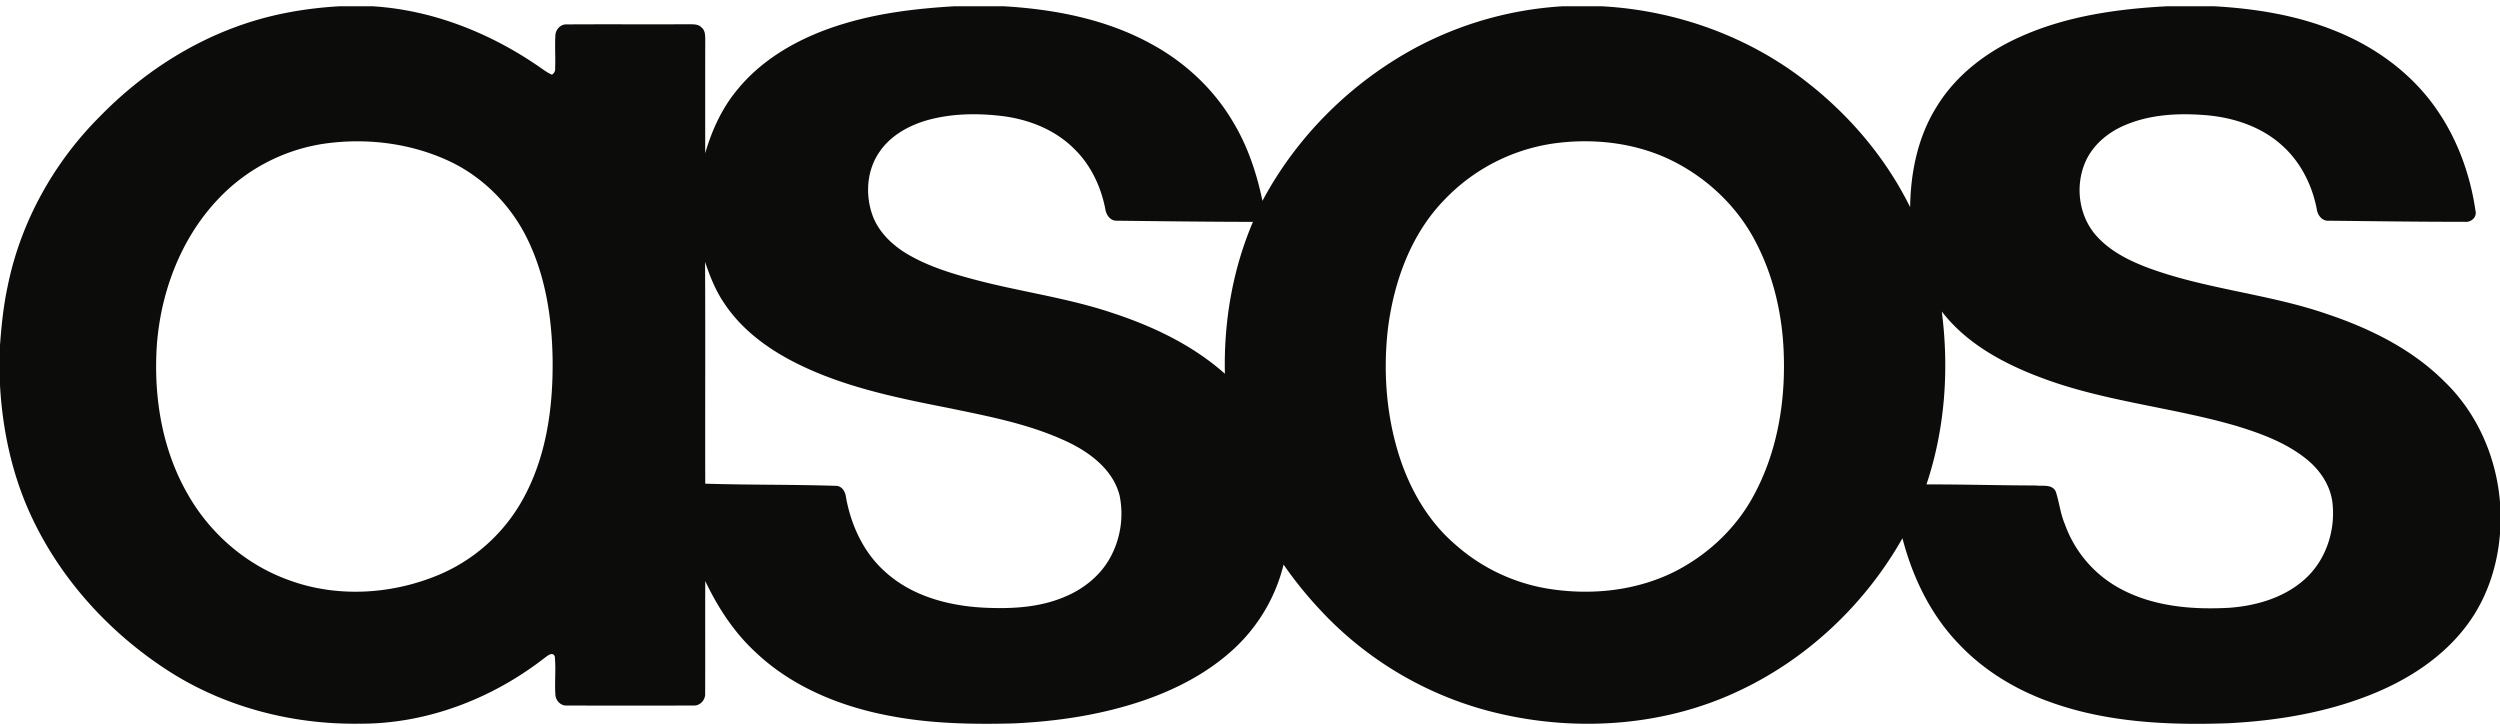
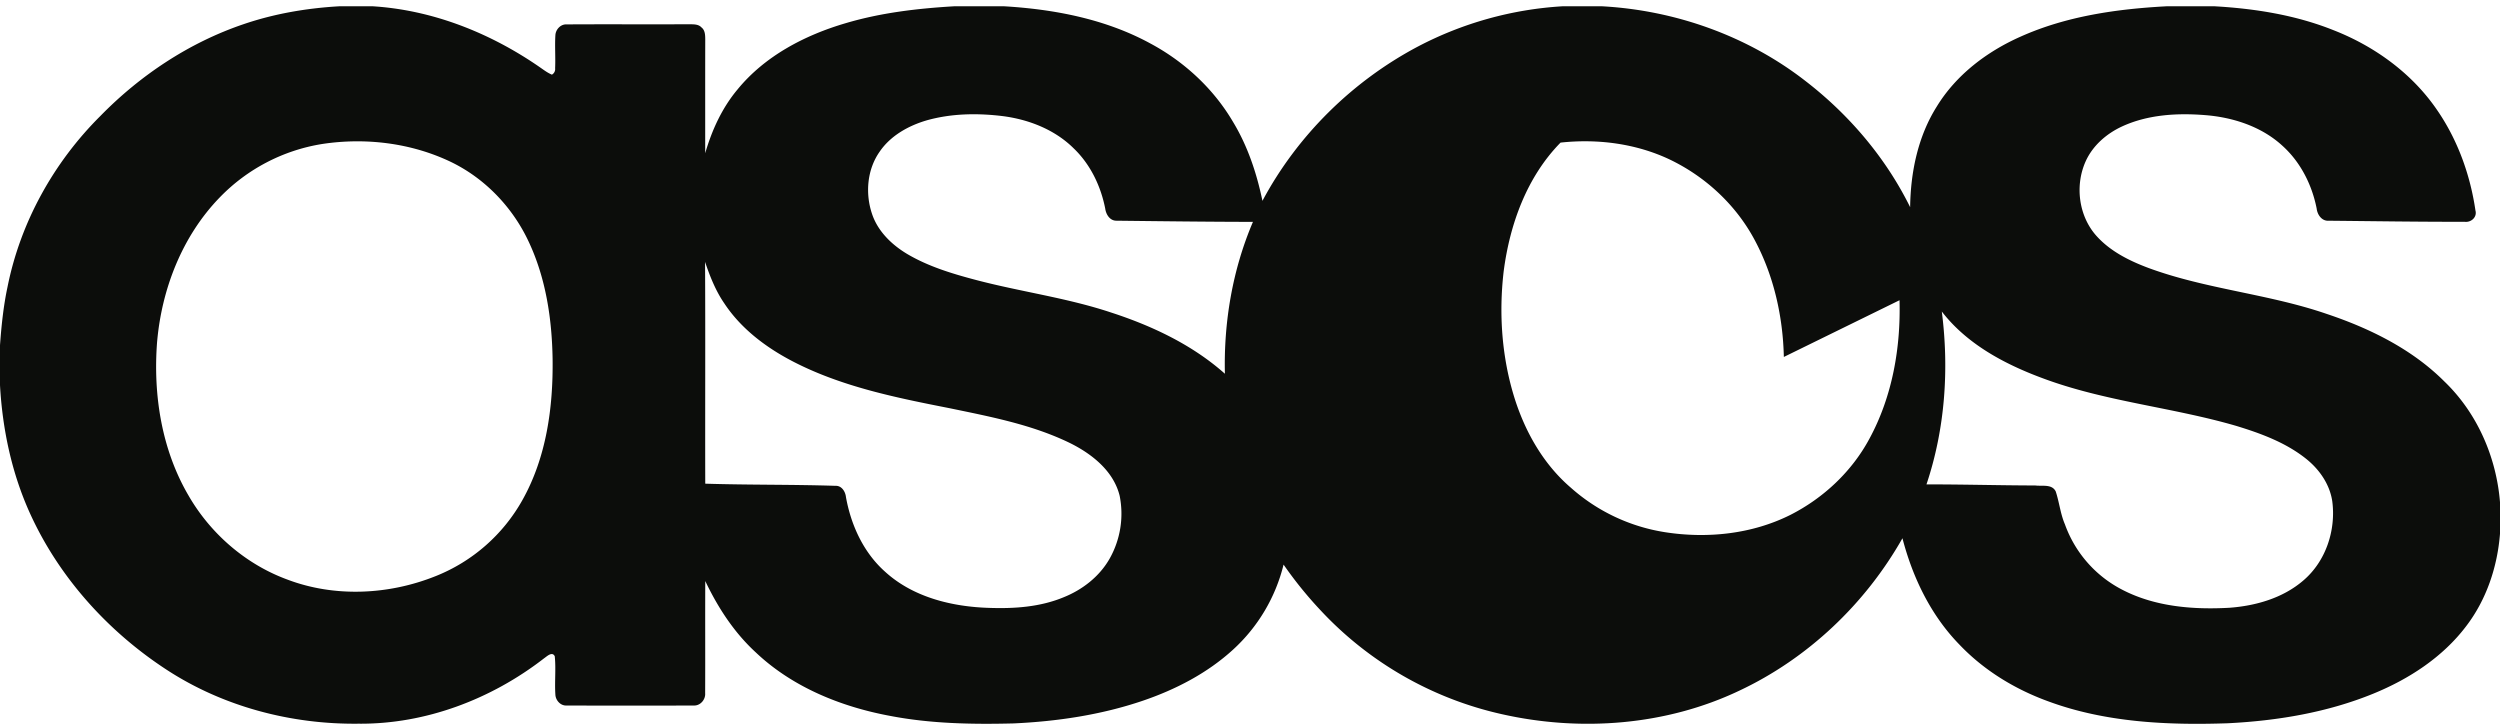
<svg xmlns="http://www.w3.org/2000/svg" width="100" height="29" viewBox="0 0 100 29">
  <g>
    <g>
-       <path fill="#0c0d0b" d="M97.77 15.254c1.32 1.266 2.084 3.031 2.23 4.835v1.26c-.104 1.324-.54 2.636-1.355 3.7-.935 1.235-2.278 2.11-3.705 2.694-1.85.757-3.852 1.09-5.842 1.188-2.42.082-4.905-.035-7.194-.887-1.323-.484-2.556-1.239-3.526-2.259-1.145-1.173-1.873-2.687-2.28-4.255-1.484 2.623-3.781 4.808-6.528 6.098-2.935 1.395-6.347 1.651-9.505.937a14.116 14.116 0 0 1-7.271-4.183 15.82 15.82 0 0 1-1.451-1.798 6.798 6.798 0 0 1-2.015 3.396c-1.031.944-2.3 1.602-3.621 2.051-1.664.565-3.418.826-5.17.906-1.658.042-3.329.011-4.962-.307-1.958-.367-3.888-1.154-5.344-2.534-.869-.798-1.518-1.798-2.02-2.854-.008 1.495.003 2.989-.005 4.484.022.25-.186.503-.447.495-1.7.006-3.401.005-5.101 0-.241.011-.435-.212-.443-.44-.034-.51.028-1.023-.025-1.532-.105-.206-.317.01-.434.089-2.103 1.629-4.735 2.635-7.421 2.61-2.687.031-5.397-.68-7.651-2.146-2.36-1.534-4.319-3.706-5.481-6.26C.468 18.926.098 17.168 0 15.406V13.81c.057-.783.137-1.565.301-2.334C.816 8.897 2.144 6.5 4.014 4.64 5.604 3.013 7.556 1.713 9.723.974 10.97.546 12.28.324 13.595.25h1.294c2.425.147 4.75 1.08 6.726 2.454.148.103.294.213.462.282a.256.256 0 0 0 .128-.257c.019-.437-.016-.876.01-1.312.008-.232.206-.455.451-.441 1.637-.01 3.275.002 4.913-.006.166.004.359-.007.481.128.146.113.148.308.15.474-.004 1.519-.001 3.038-.002 4.557.268-.923.675-1.816 1.299-2.558C30.6 2.238 32.191 1.407 33.832.926 35.246.506 36.72.336 38.19.25h1.951c2.026.118 4.079.511 5.872 1.488 1.359.728 2.529 1.811 3.307 3.136.588.97.949 2.057 1.178 3.16 1.391-2.607 3.589-4.78 6.214-6.17A14.274 14.274 0 0 1 62.524.25h1.533c2.945.156 5.845 1.186 8.168 2.995 1.746 1.347 3.208 3.07 4.181 5.042.018-1.401.311-2.83 1.068-4.03.769-1.257 1.994-2.189 3.337-2.786C82.651.643 84.685.356 86.688.25h1.872c1.629.091 3.266.35 4.787.96 1.644.644 3.136 1.727 4.133 3.186.825 1.195 1.33 2.596 1.538 4.025.073.267-.174.484-.432.451-1.811.003-3.62-.025-5.43-.043-.282.024-.461-.238-.489-.486-.187-.951-.646-1.864-1.377-2.519-.845-.772-1.992-1.139-3.122-1.222-1.11-.085-2.272-.014-3.294.46-.618.288-1.164.764-1.446 1.388-.441.976-.282 2.21.45 3.008.549.602 1.301.976 2.057 1.259 2.308.852 4.8 1.037 7.125 1.837 1.726.577 3.415 1.406 4.71 2.7zm-75.666-.896c-.026-1.598-.267-3.223-.954-4.685-.638-1.371-1.742-2.534-3.118-3.198-1.584-.758-3.41-.979-5.142-.716a7.314 7.314 0 0 0-4.096 2.133C7.283 9.447 6.463 11.569 6.282 13.7c-.159 2.106.185 4.3 1.27 6.141.879 1.514 2.284 2.733 3.941 3.341 1.896.72 4.058.614 5.928-.135a6.9 6.9 0 0 0 3.467-3.029c.968-1.714 1.242-3.722 1.216-5.66zm22.683 5.477c-.24-.984-1.093-1.666-1.967-2.103-1.512-.743-3.187-1.061-4.827-1.402-2.162-.426-4.364-.868-6.329-1.899-1.05-.552-2.028-1.295-2.686-2.288-.352-.509-.579-1.087-.776-1.667.017 2.957 0 5.915.008 8.871 1.735.054 3.472.03 5.207.086.25-.012.398.231.421.448.2 1.12.701 2.22 1.568 2.99 1.121 1.023 2.687 1.403 4.178 1.445.999.034 2.025-.037 2.958-.424.758-.303 1.437-.832 1.841-1.542a3.659 3.659 0 0 0 .404-2.515zm5.331-10.96c-1.818-.003-3.637-.026-5.456-.047-.27.005-.423-.254-.454-.49-.178-.9-.595-1.771-1.269-2.412-.755-.746-1.795-1.15-2.84-1.283-1.015-.123-2.062-.106-3.048.176-.725.216-1.43.612-1.862 1.244-.505.714-.583 1.67-.31 2.486.231.703.796 1.248 1.425 1.62.845.496 1.795.782 2.74 1.031 1.784.47 3.625.712 5.38 1.294 1.654.536 3.268 1.296 4.572 2.456-.049-2.072.306-4.163 1.122-6.075zm21.236 5.403c-.037-1.608-.395-3.228-1.156-4.657-.743-1.407-1.967-2.55-3.407-3.24-1.351-.641-2.889-.837-4.369-.677a7.515 7.515 0 0 0-4.627 2.268c-1.35 1.376-2.031 3.269-2.274 5.143-.201 1.713-.076 3.473.448 5.122.427 1.333 1.149 2.601 2.223 3.526a7.379 7.379 0 0 0 3.796 1.795c1.684.26 3.467.073 4.998-.693 1.332-.676 2.468-1.745 3.169-3.058.912-1.685 1.251-3.63 1.199-5.53zm21.936 5.766c-.103-.682-.525-1.283-1.063-1.706-.808-.639-1.793-1.002-2.772-1.301-2.566-.75-5.27-.975-7.781-1.92-1.512-.563-3.006-1.363-4.002-2.657.297 2.313.131 4.696-.613 6.916 1.451-.003 2.903.04 4.354.043.276.037.667-.067.816.239.143.43.186.891.367 1.313a4.74 4.74 0 0 0 2.317 2.63c1.305.67 2.815.79 4.259.71 1.057-.077 2.136-.386 2.95-1.082.912-.769 1.323-2.023 1.168-3.185z" />
+       <path fill="#0c0d0b" d="M97.77 15.254c1.32 1.266 2.084 3.031 2.23 4.835v1.26c-.104 1.324-.54 2.636-1.355 3.7-.935 1.235-2.278 2.11-3.705 2.694-1.85.757-3.852 1.09-5.842 1.188-2.42.082-4.905-.035-7.194-.887-1.323-.484-2.556-1.239-3.526-2.259-1.145-1.173-1.873-2.687-2.28-4.255-1.484 2.623-3.781 4.808-6.528 6.098-2.935 1.395-6.347 1.651-9.505.937a14.116 14.116 0 0 1-7.271-4.183 15.82 15.82 0 0 1-1.451-1.798 6.798 6.798 0 0 1-2.015 3.396c-1.031.944-2.3 1.602-3.621 2.051-1.664.565-3.418.826-5.17.906-1.658.042-3.329.011-4.962-.307-1.958-.367-3.888-1.154-5.344-2.534-.869-.798-1.518-1.798-2.02-2.854-.008 1.495.003 2.989-.005 4.484.022.25-.186.503-.447.495-1.7.006-3.401.005-5.101 0-.241.011-.435-.212-.443-.44-.034-.51.028-1.023-.025-1.532-.105-.206-.317.01-.434.089-2.103 1.629-4.735 2.635-7.421 2.61-2.687.031-5.397-.68-7.651-2.146-2.36-1.534-4.319-3.706-5.481-6.26C.468 18.926.098 17.168 0 15.406V13.81c.057-.783.137-1.565.301-2.334C.816 8.897 2.144 6.5 4.014 4.64 5.604 3.013 7.556 1.713 9.723.974 10.97.546 12.28.324 13.595.25h1.294c2.425.147 4.75 1.08 6.726 2.454.148.103.294.213.462.282a.256.256 0 0 0 .128-.257c.019-.437-.016-.876.01-1.312.008-.232.206-.455.451-.441 1.637-.01 3.275.002 4.913-.006.166.004.359-.007.481.128.146.113.148.308.15.474-.004 1.519-.001 3.038-.002 4.557.268-.923.675-1.816 1.299-2.558C30.6 2.238 32.191 1.407 33.832.926 35.246.506 36.72.336 38.19.25h1.951c2.026.118 4.079.511 5.872 1.488 1.359.728 2.529 1.811 3.307 3.136.588.97.949 2.057 1.178 3.16 1.391-2.607 3.589-4.78 6.214-6.17A14.274 14.274 0 0 1 62.524.25h1.533c2.945.156 5.845 1.186 8.168 2.995 1.746 1.347 3.208 3.07 4.181 5.042.018-1.401.311-2.83 1.068-4.03.769-1.257 1.994-2.189 3.337-2.786C82.651.643 84.685.356 86.688.25h1.872c1.629.091 3.266.35 4.787.96 1.644.644 3.136 1.727 4.133 3.186.825 1.195 1.33 2.596 1.538 4.025.073.267-.174.484-.432.451-1.811.003-3.62-.025-5.43-.043-.282.024-.461-.238-.489-.486-.187-.951-.646-1.864-1.377-2.519-.845-.772-1.992-1.139-3.122-1.222-1.11-.085-2.272-.014-3.294.46-.618.288-1.164.764-1.446 1.388-.441.976-.282 2.21.45 3.008.549.602 1.301.976 2.057 1.259 2.308.852 4.8 1.037 7.125 1.837 1.726.577 3.415 1.406 4.71 2.7zm-75.666-.896c-.026-1.598-.267-3.223-.954-4.685-.638-1.371-1.742-2.534-3.118-3.198-1.584-.758-3.41-.979-5.142-.716a7.314 7.314 0 0 0-4.096 2.133C7.283 9.447 6.463 11.569 6.282 13.7c-.159 2.106.185 4.3 1.27 6.141.879 1.514 2.284 2.733 3.941 3.341 1.896.72 4.058.614 5.928-.135a6.9 6.9 0 0 0 3.467-3.029c.968-1.714 1.242-3.722 1.216-5.66zm22.683 5.477c-.24-.984-1.093-1.666-1.967-2.103-1.512-.743-3.187-1.061-4.827-1.402-2.162-.426-4.364-.868-6.329-1.899-1.05-.552-2.028-1.295-2.686-2.288-.352-.509-.579-1.087-.776-1.667.017 2.957 0 5.915.008 8.871 1.735.054 3.472.03 5.207.086.25-.012.398.231.421.448.2 1.12.701 2.22 1.568 2.99 1.121 1.023 2.687 1.403 4.178 1.445.999.034 2.025-.037 2.958-.424.758-.303 1.437-.832 1.841-1.542a3.659 3.659 0 0 0 .404-2.515zm5.331-10.96c-1.818-.003-3.637-.026-5.456-.047-.27.005-.423-.254-.454-.49-.178-.9-.595-1.771-1.269-2.412-.755-.746-1.795-1.15-2.84-1.283-1.015-.123-2.062-.106-3.048.176-.725.216-1.43.612-1.862 1.244-.505.714-.583 1.67-.31 2.486.231.703.796 1.248 1.425 1.62.845.496 1.795.782 2.74 1.031 1.784.47 3.625.712 5.38 1.294 1.654.536 3.268 1.296 4.572 2.456-.049-2.072.306-4.163 1.122-6.075zm21.236 5.403c-.037-1.608-.395-3.228-1.156-4.657-.743-1.407-1.967-2.55-3.407-3.24-1.351-.641-2.889-.837-4.369-.677c-1.35 1.376-2.031 3.269-2.274 5.143-.201 1.713-.076 3.473.448 5.122.427 1.333 1.149 2.601 2.223 3.526a7.379 7.379 0 0 0 3.796 1.795c1.684.26 3.467.073 4.998-.693 1.332-.676 2.468-1.745 3.169-3.058.912-1.685 1.251-3.63 1.199-5.53zm21.936 5.766c-.103-.682-.525-1.283-1.063-1.706-.808-.639-1.793-1.002-2.772-1.301-2.566-.75-5.27-.975-7.781-1.92-1.512-.563-3.006-1.363-4.002-2.657.297 2.313.131 4.696-.613 6.916 1.451-.003 2.903.04 4.354.043.276.037.667-.067.816.239.143.43.186.891.367 1.313a4.74 4.74 0 0 0 2.317 2.63c1.305.67 2.815.79 4.259.71 1.057-.077 2.136-.386 2.95-1.082.912-.769 1.323-2.023 1.168-3.185z" />
    </g>
  </g>
</svg>